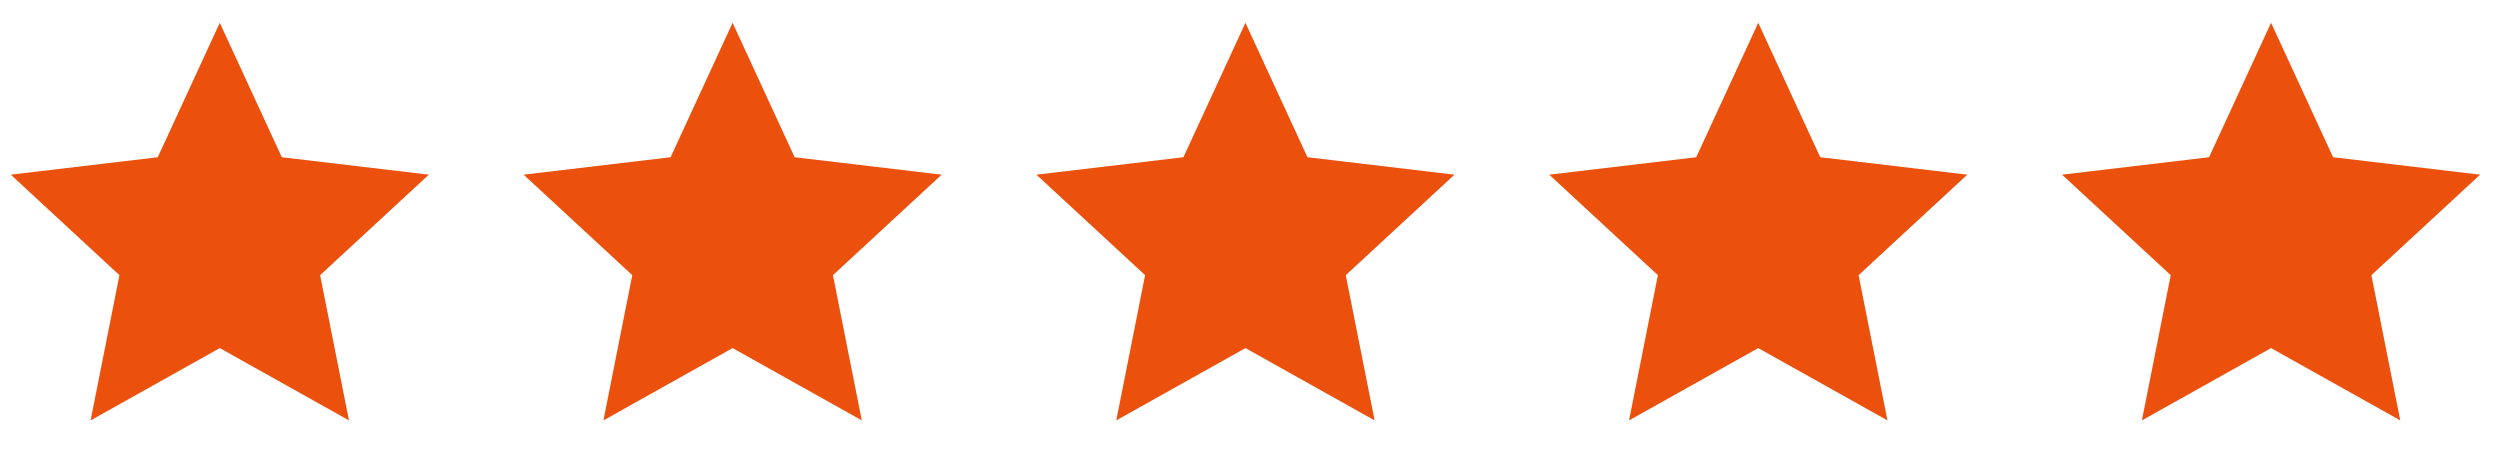
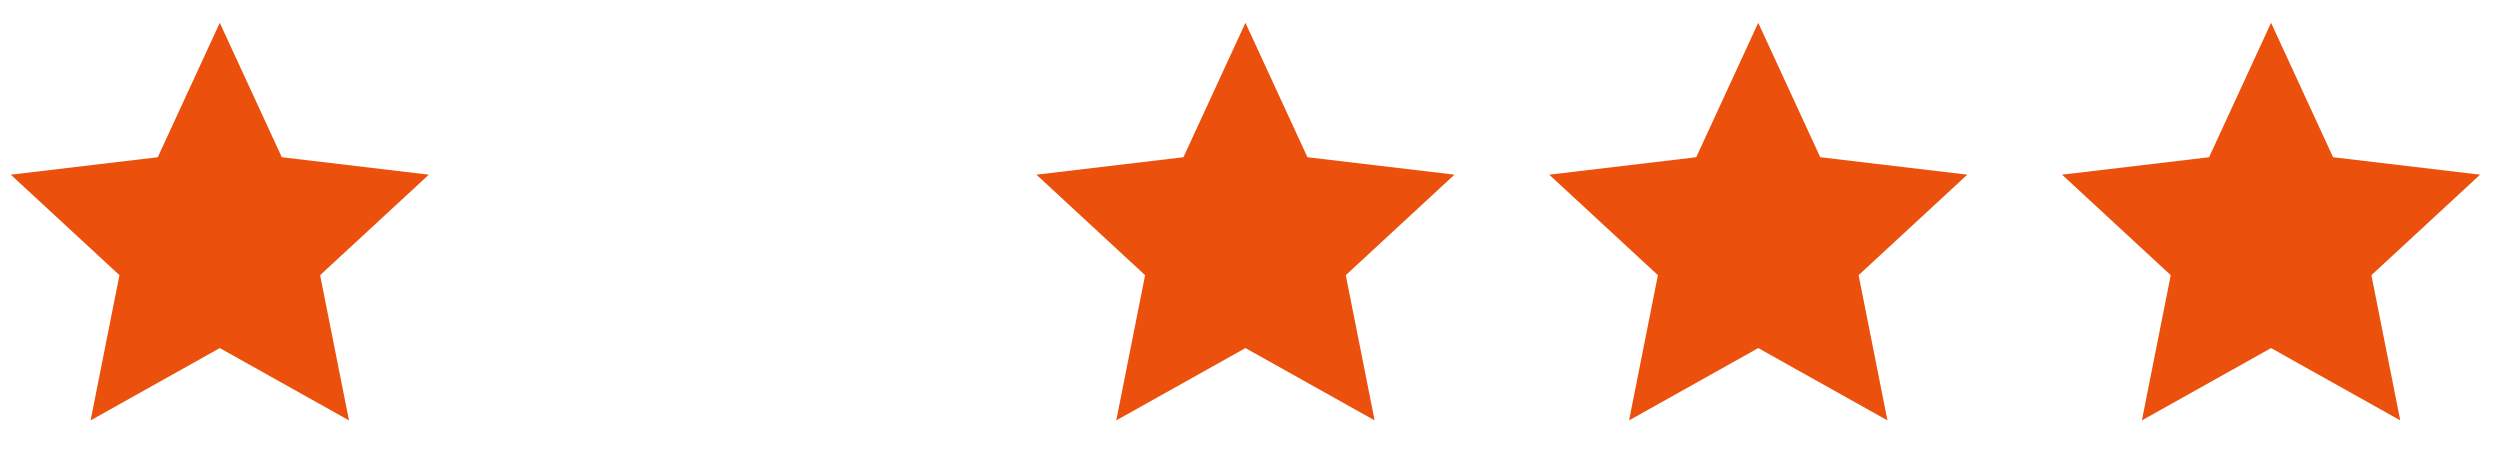
<svg xmlns="http://www.w3.org/2000/svg" width="91" height="17" viewBox="0 0 91 17" fill="none">
  <g clip-path="url(#clip0_46_330)">
    <path d="M82.667 12.67L77.965 15.302L79.015 10.016L75.059 6.358L80.41 5.723L82.667 0.83L84.924 5.723L90.275 6.358L86.319 10.016L87.369 15.302L82.667 12.67Z" fill="#EB500D" />
  </g>
  <g clip-path="url(#clip1_46_330)">
    <path d="M64 12.67L59.298 15.302L60.348 10.016L56.392 6.358L61.743 5.723L64 0.83L66.257 5.723L71.609 6.358L67.653 10.016L68.703 15.302L64 12.67Z" fill="#EB500D" />
  </g>
  <g clip-path="url(#clip2_46_330)">
    <path d="M45.334 12.67L40.632 15.302L41.682 10.016L37.725 6.358L43.077 5.723L45.334 0.83L47.591 5.723L52.942 6.358L48.986 10.016L50.036 15.302L45.334 12.67Z" fill="#EB500D" />
  </g>
  <g clip-path="url(#clip3_46_330)">
-     <path d="M26.667 12.67L21.965 15.302L23.015 10.016L19.059 6.358L24.41 5.723L26.667 0.83L28.924 5.723L34.276 6.358L30.319 10.016L31.369 15.302L26.667 12.67Z" fill="#EB500D" />
-   </g>
+     </g>
  <g clip-path="url(#clip4_46_330)">
    <path d="M8 12.67L3.298 15.302L4.348 10.016L0.392 6.358L5.743 5.723L8 0.83L10.258 5.723L15.609 6.358L11.652 10.016L12.703 15.302L8 12.67Z" fill="#EB500D" />
  </g>
  <defs>
    <clipPath id="clip0_46_330">
      <rect width="16" height="16" fill="white" transform="translate(74.667 0.497)" />
    </clipPath>
    <clipPath id="clip1_46_330">
      <rect width="16" height="16" fill="white" transform="translate(56 0.497)" />
    </clipPath>
    <clipPath id="clip2_46_330">
      <rect width="16" height="16" fill="white" transform="translate(37.333 0.497)" />
    </clipPath>
    <clipPath id="clip3_46_330">
      <rect width="16" height="16" fill="white" transform="translate(18.667 0.497)" />
    </clipPath>
    <clipPath id="clip4_46_330">
      <rect width="16" height="16" fill="white" transform="translate(0 0.497)" />
    </clipPath>
  </defs>
</svg>